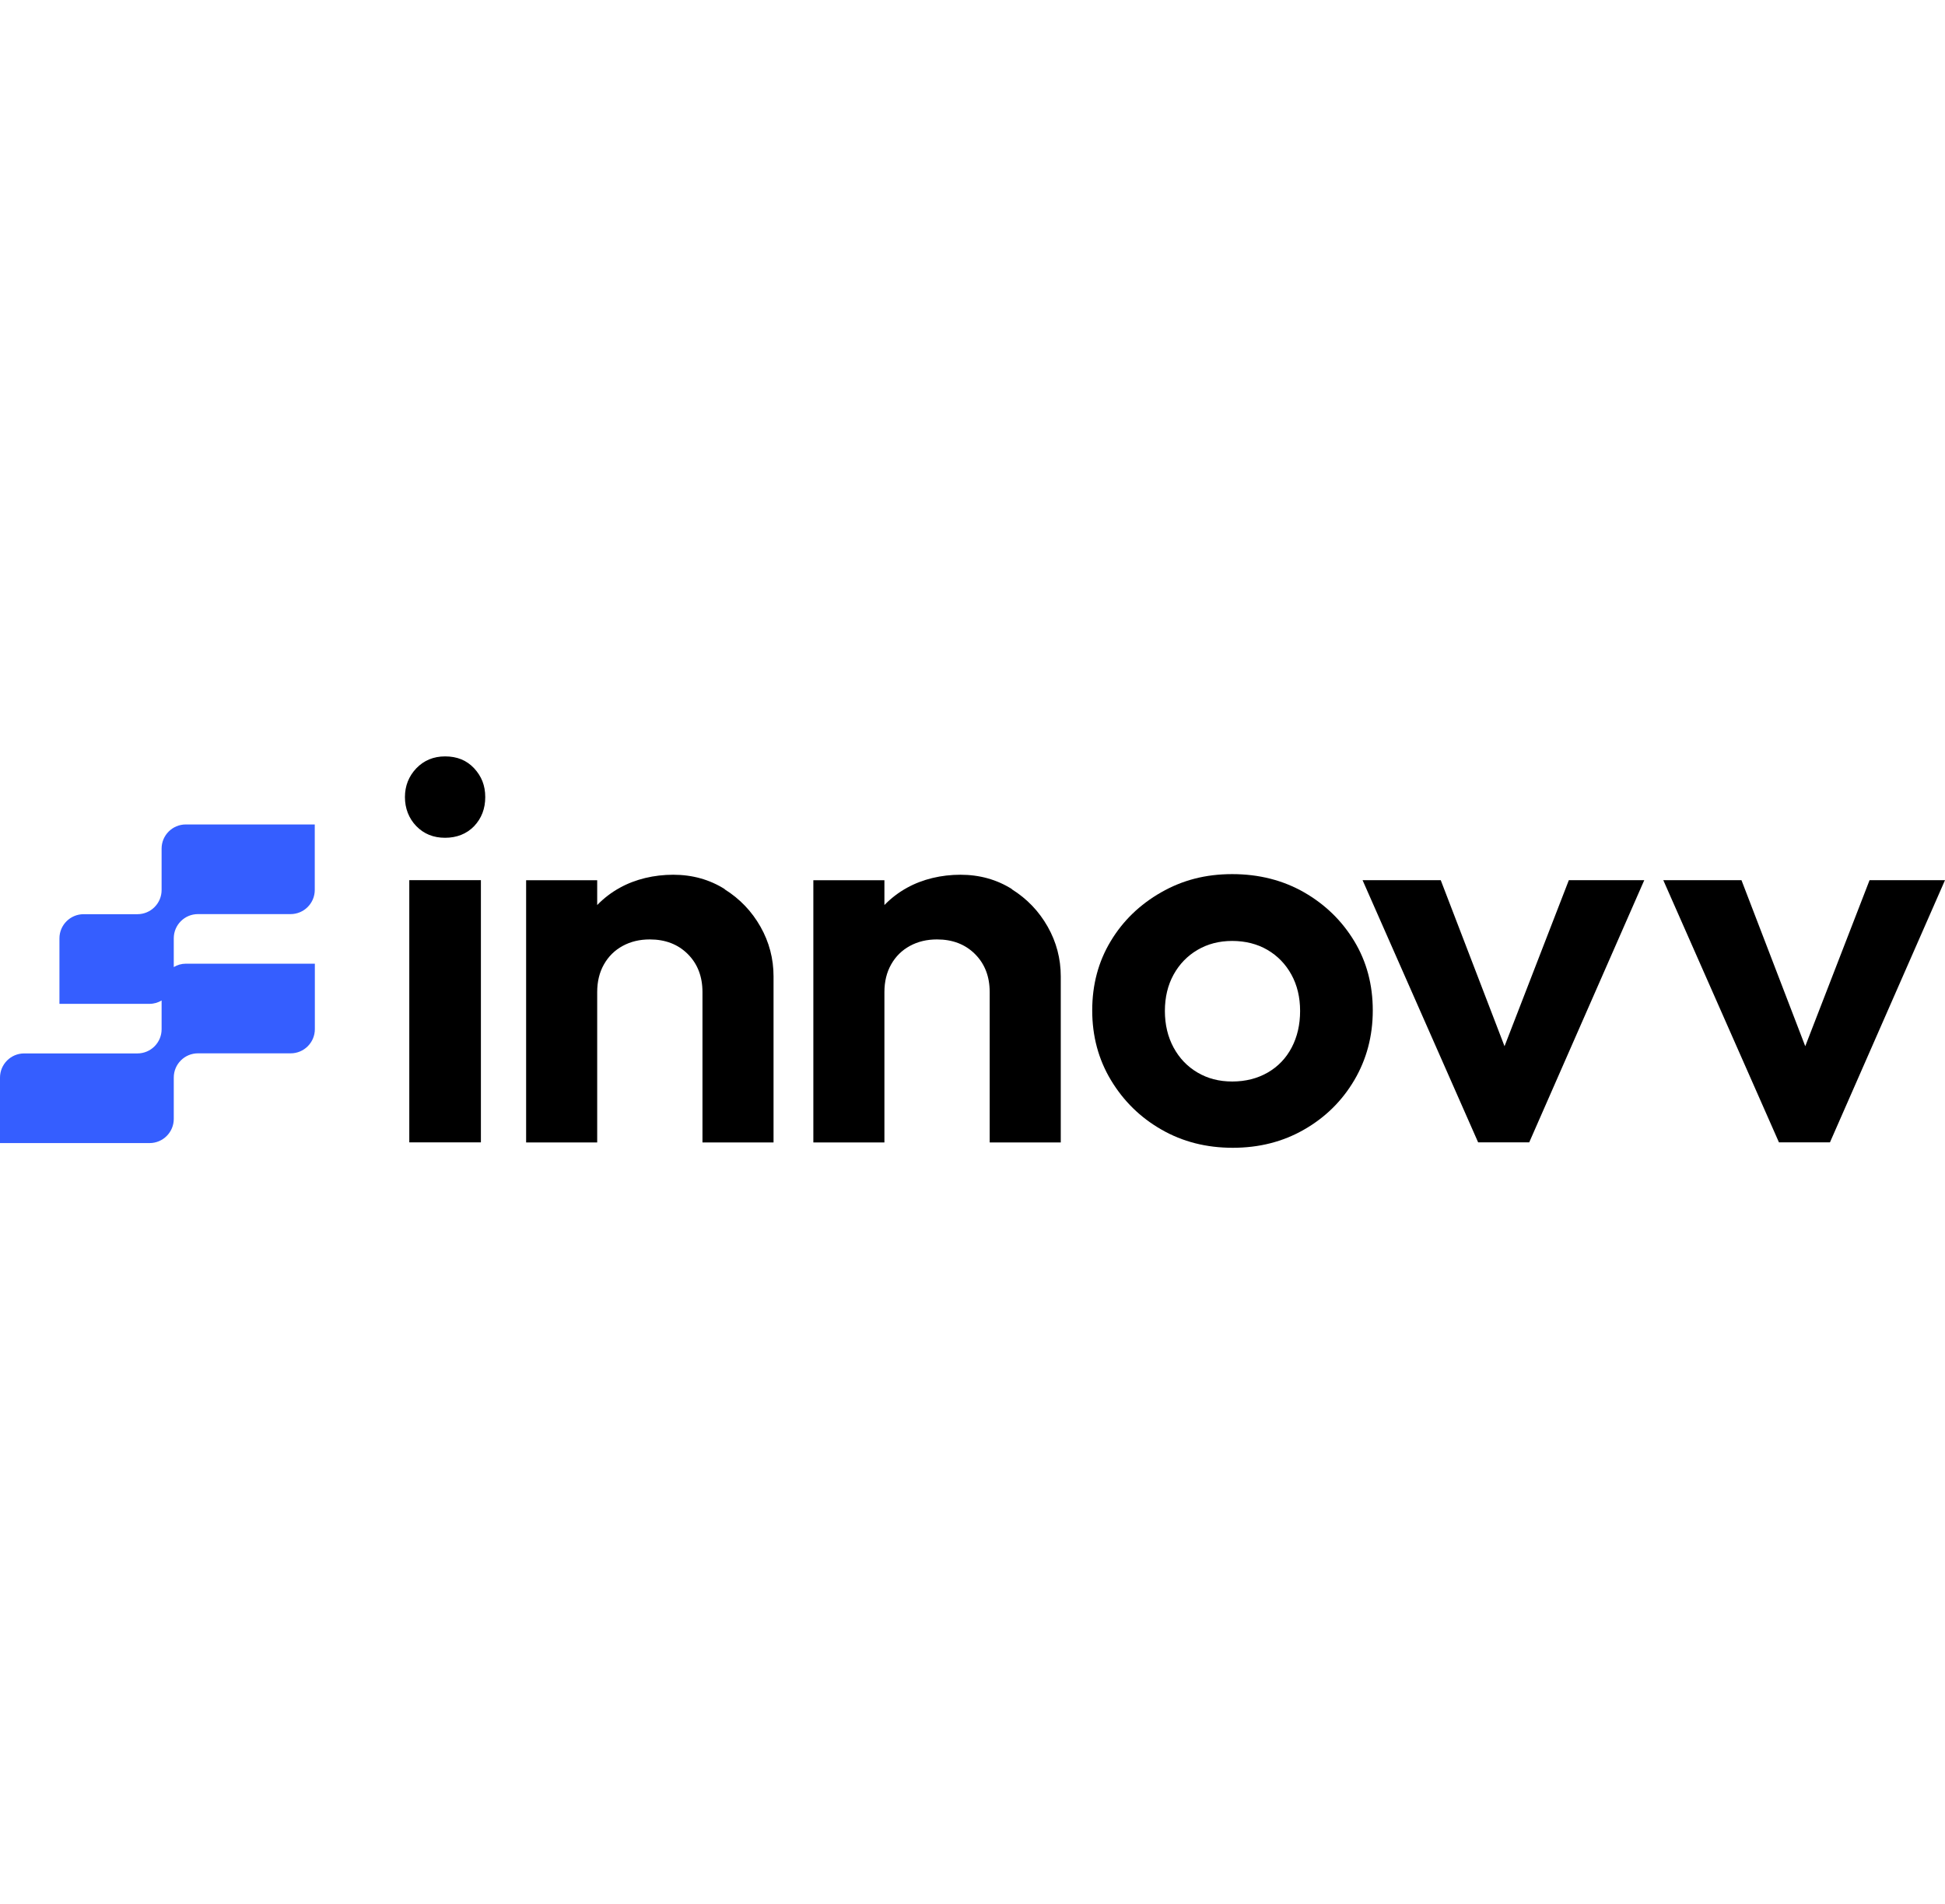
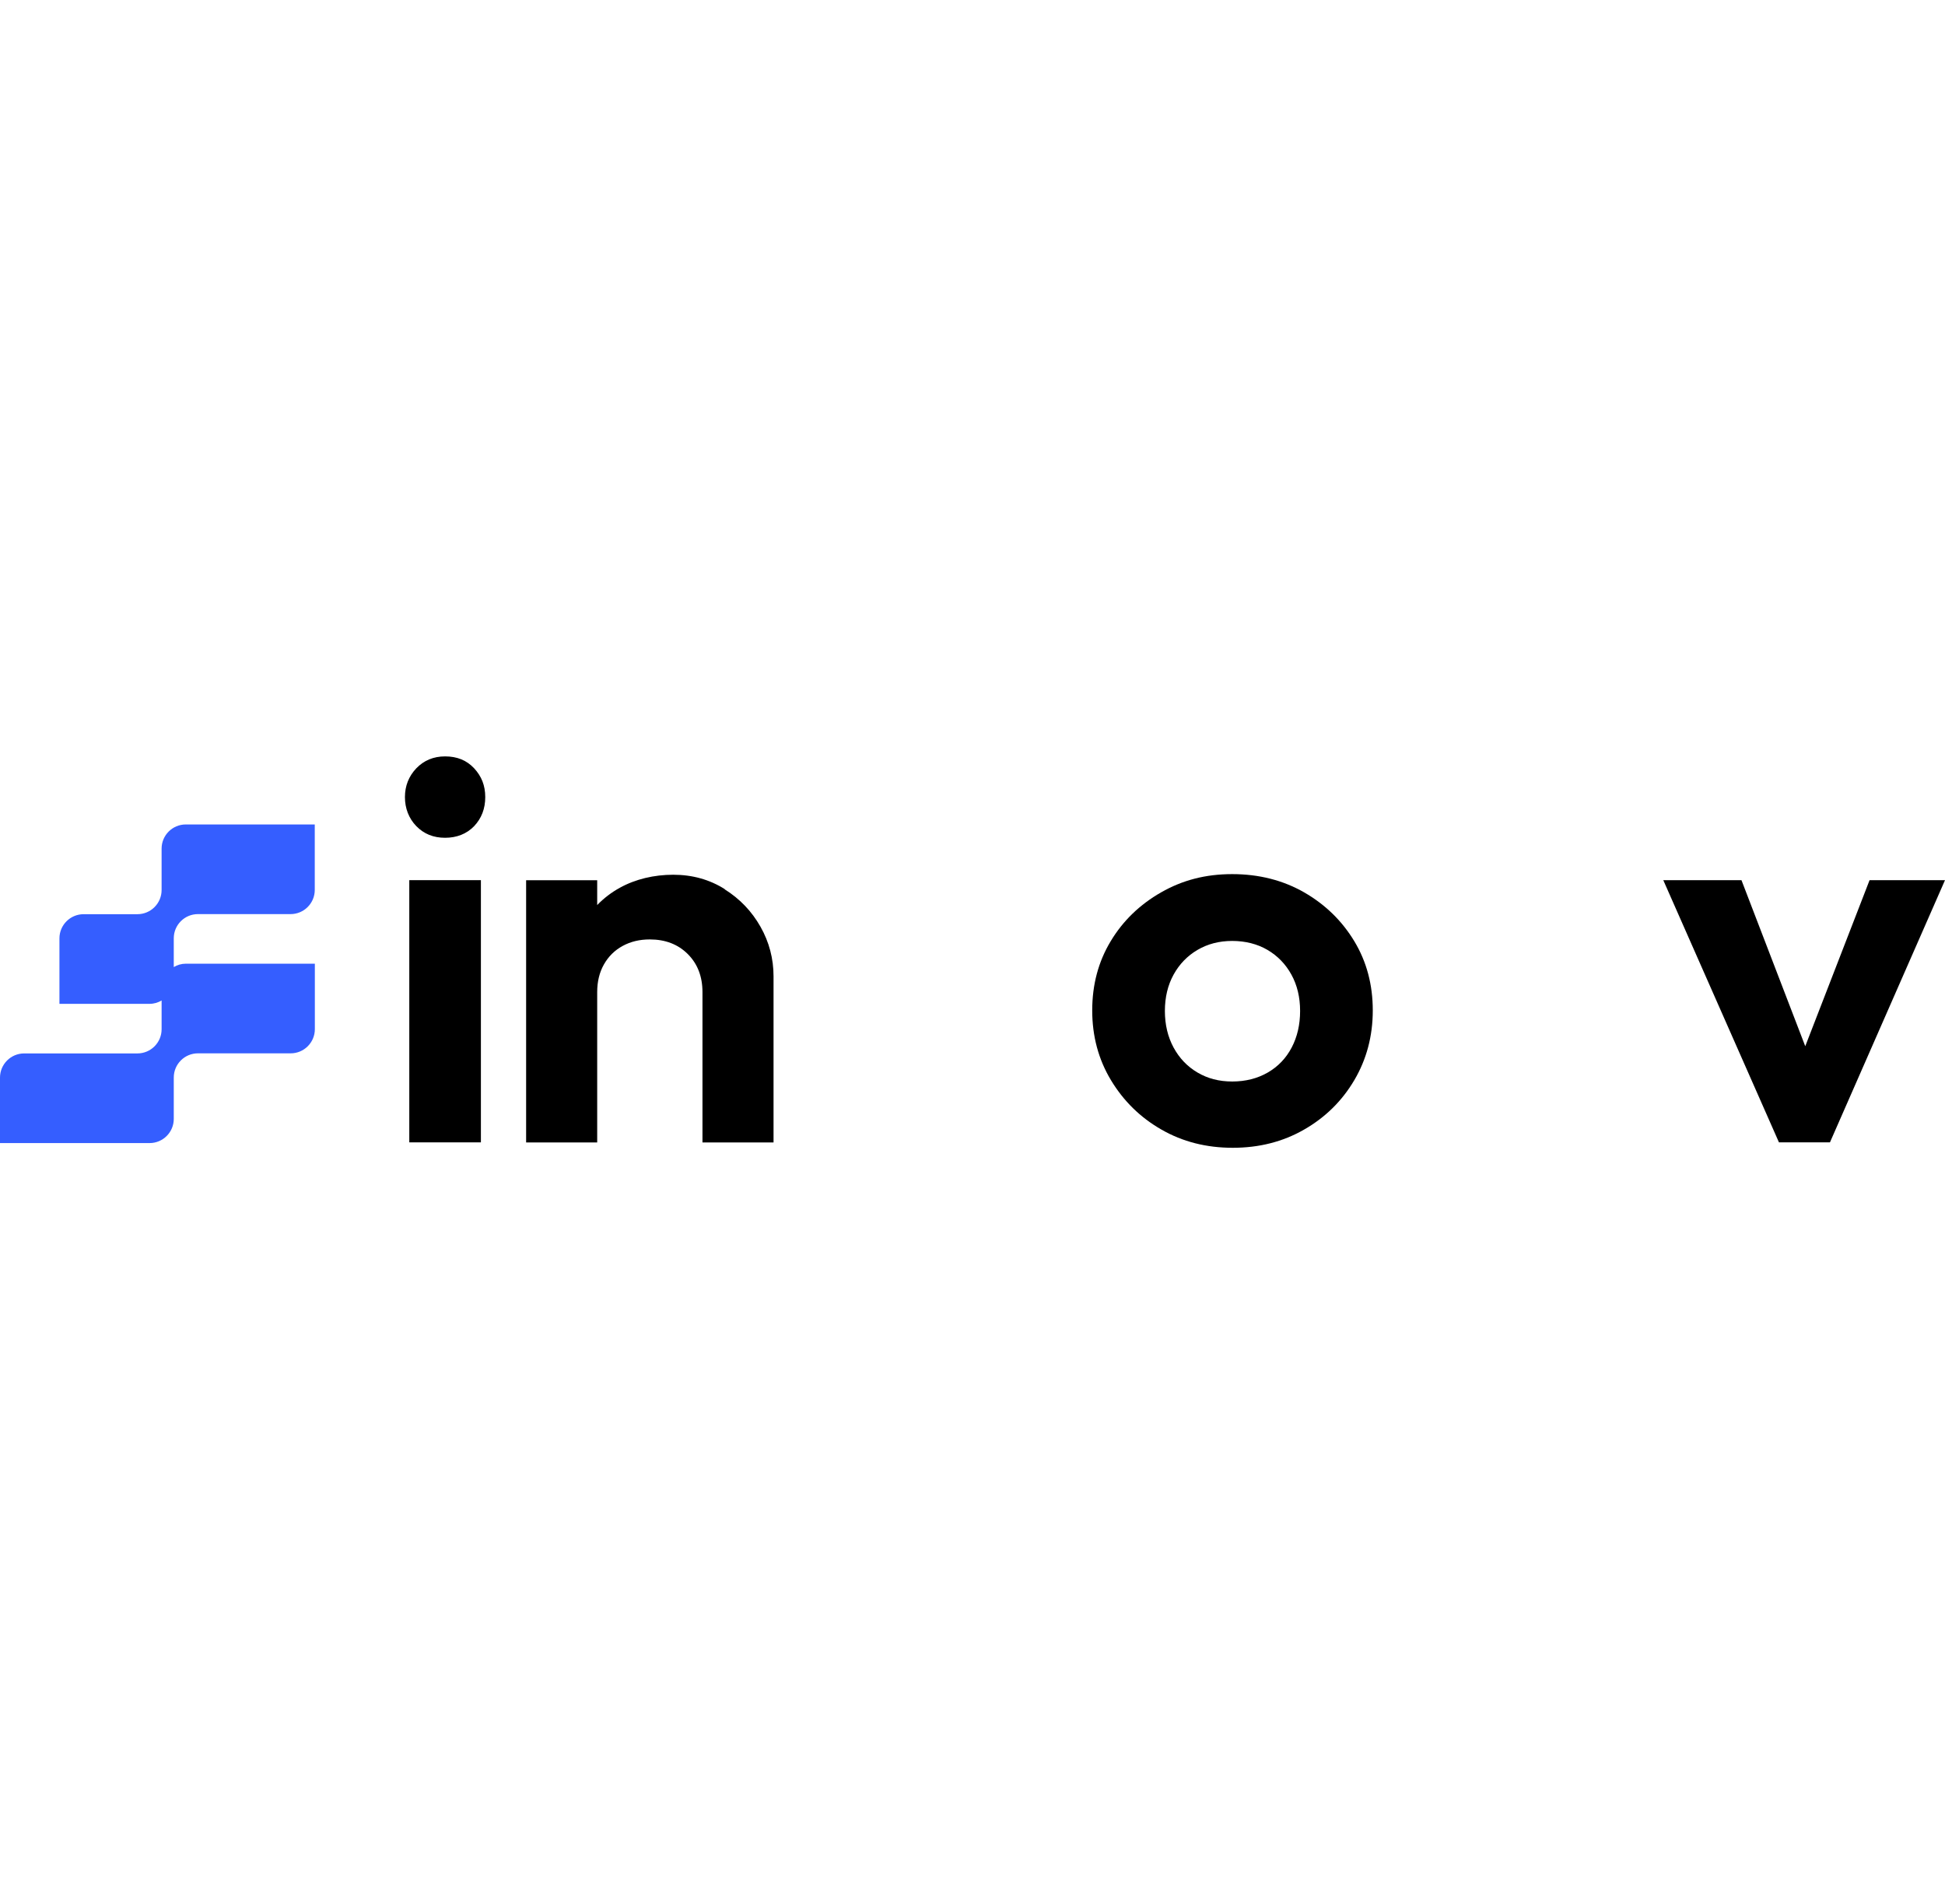
<svg xmlns="http://www.w3.org/2000/svg" style="width:45px" id="Camada_2" viewBox="0 0 218.93 44.05">
  <defs>
    <style>.cls-1,.cls-2{stroke-width:0px;}.cls-2{fill:#355eff;}</style>
  </defs>
  <g id="Camada_1-2">
    <path class="cls-2" d="m22.27,17.75h10.44c1.5,0,2.72-1.22,2.72-2.72v-7.37h-14.52c-1.5,0-2.72,1.22-2.72,2.72v4.66c0,1.5-1.22,2.72-2.72,2.72h-6.06c-1.5,0-2.72,1.22-2.72,2.72v7.37h10.14c.5,0,.96-.14,1.36-.38v3.24c0,1.5-1.22,2.72-2.72,2.72H2.72c-1.5,0-2.72,1.22-2.72,2.72v7.37h16.84c1.5,0,2.72-1.22,2.72-2.72v-4.66c0-1.5,1.22-2.72,2.72-2.72h10.44c1.5,0,2.72-1.22,2.72-2.72v-7.37h-14.52c-.5,0-.96.14-1.36.38v-3.24c0-1.5,1.22-2.72,2.72-2.72Z" />
    <path class="cls-1" d="m50.1,0c-1.3,0-2.38.45-3.24,1.34-.85.9-1.28,1.98-1.28,3.24s.43,2.39,1.28,3.27c.86.88,1.93,1.31,3.24,1.31s2.43-.44,3.27-1.31c.83-.88,1.25-1.96,1.25-3.27s-.42-2.34-1.25-3.24c-.84-.9-1.92-1.34-3.27-1.34Z" />
    <rect class="cls-1" x="46.07" y="13.93" width="8.06" height="29.51" />
    <path class="cls-1" d="m81.58,14.94c-1.71-1.08-3.65-1.62-5.8-1.62s-4.25.49-6.02,1.47c-.96.53-1.8,1.18-2.54,1.94v-2.79h-8v29.51h8v-16.92c0-1.18.25-2.22.76-3.12.51-.9,1.21-1.59,2.11-2.08.9-.49,1.91-.73,3.05-.73,1.75,0,3.18.55,4.28,1.65s1.65,2.53,1.65,4.28v16.92h8v-18.69c0-1.99-.49-3.86-1.47-5.59-.98-1.73-2.32-3.14-4.03-4.21Z" />
-     <path class="cls-1" d="m113.91,14.94c-1.71-1.08-3.65-1.62-5.8-1.62s-4.25.49-6.02,1.47c-.96.53-1.8,1.18-2.54,1.94v-2.79h-8v29.51h8v-16.92c0-1.18.25-2.22.76-3.12.51-.9,1.21-1.59,2.11-2.08.9-.49,1.91-.73,3.05-.73,1.75,0,3.18.55,4.28,1.65s1.65,2.53,1.65,4.28v16.92h8v-18.69c0-1.99-.49-3.86-1.47-5.59-.98-1.73-2.32-3.14-4.03-4.21Z" />
    <path class="cls-1" d="m146.79,15.3c-2.38-1.36-5.08-2.05-8.09-2.05s-5.6.68-8,2.05c-2.4,1.37-4.3,3.2-5.68,5.5-1.39,2.3-2.08,4.9-2.08,7.79s.7,5.51,2.11,7.85c1.41,2.34,3.3,4.2,5.68,5.56,2.38,1.37,5.06,2.05,8.03,2.05s5.65-.68,8.03-2.05c2.38-1.36,4.27-3.22,5.65-5.56,1.38-2.34,2.08-4.96,2.08-7.85s-.69-5.49-2.08-7.79c-1.39-2.3-3.27-4.13-5.65-5.5Zm-1.4,17.47c-.63,1.2-1.53,2.14-2.69,2.81s-2.5,1.01-4,1.01-2.77-.34-3.91-1.01c-1.14-.67-2.04-1.61-2.69-2.81-.65-1.2-.98-2.58-.98-4.12s.33-2.91.98-4.09c.65-1.18,1.55-2.11,2.69-2.78,1.14-.67,2.44-1.01,3.91-1.01s2.83.34,3.97,1.01c1.14.67,2.04,1.6,2.69,2.78.65,1.18.98,2.55.98,4.09s-.32,2.92-.95,4.12Z" />
-     <polygon class="cls-1" points="169.35 32.62 162.17 13.93 153.37 13.93 166.38 43.44 172.13 43.44 185.08 13.93 176.59 13.93 169.35 32.62" />
    <polygon class="cls-1" points="210.44 13.93 203.2 32.62 196.02 13.93 187.22 13.93 200.24 43.44 205.98 43.44 218.93 13.93 210.44 13.93" />
  </g>
</svg>